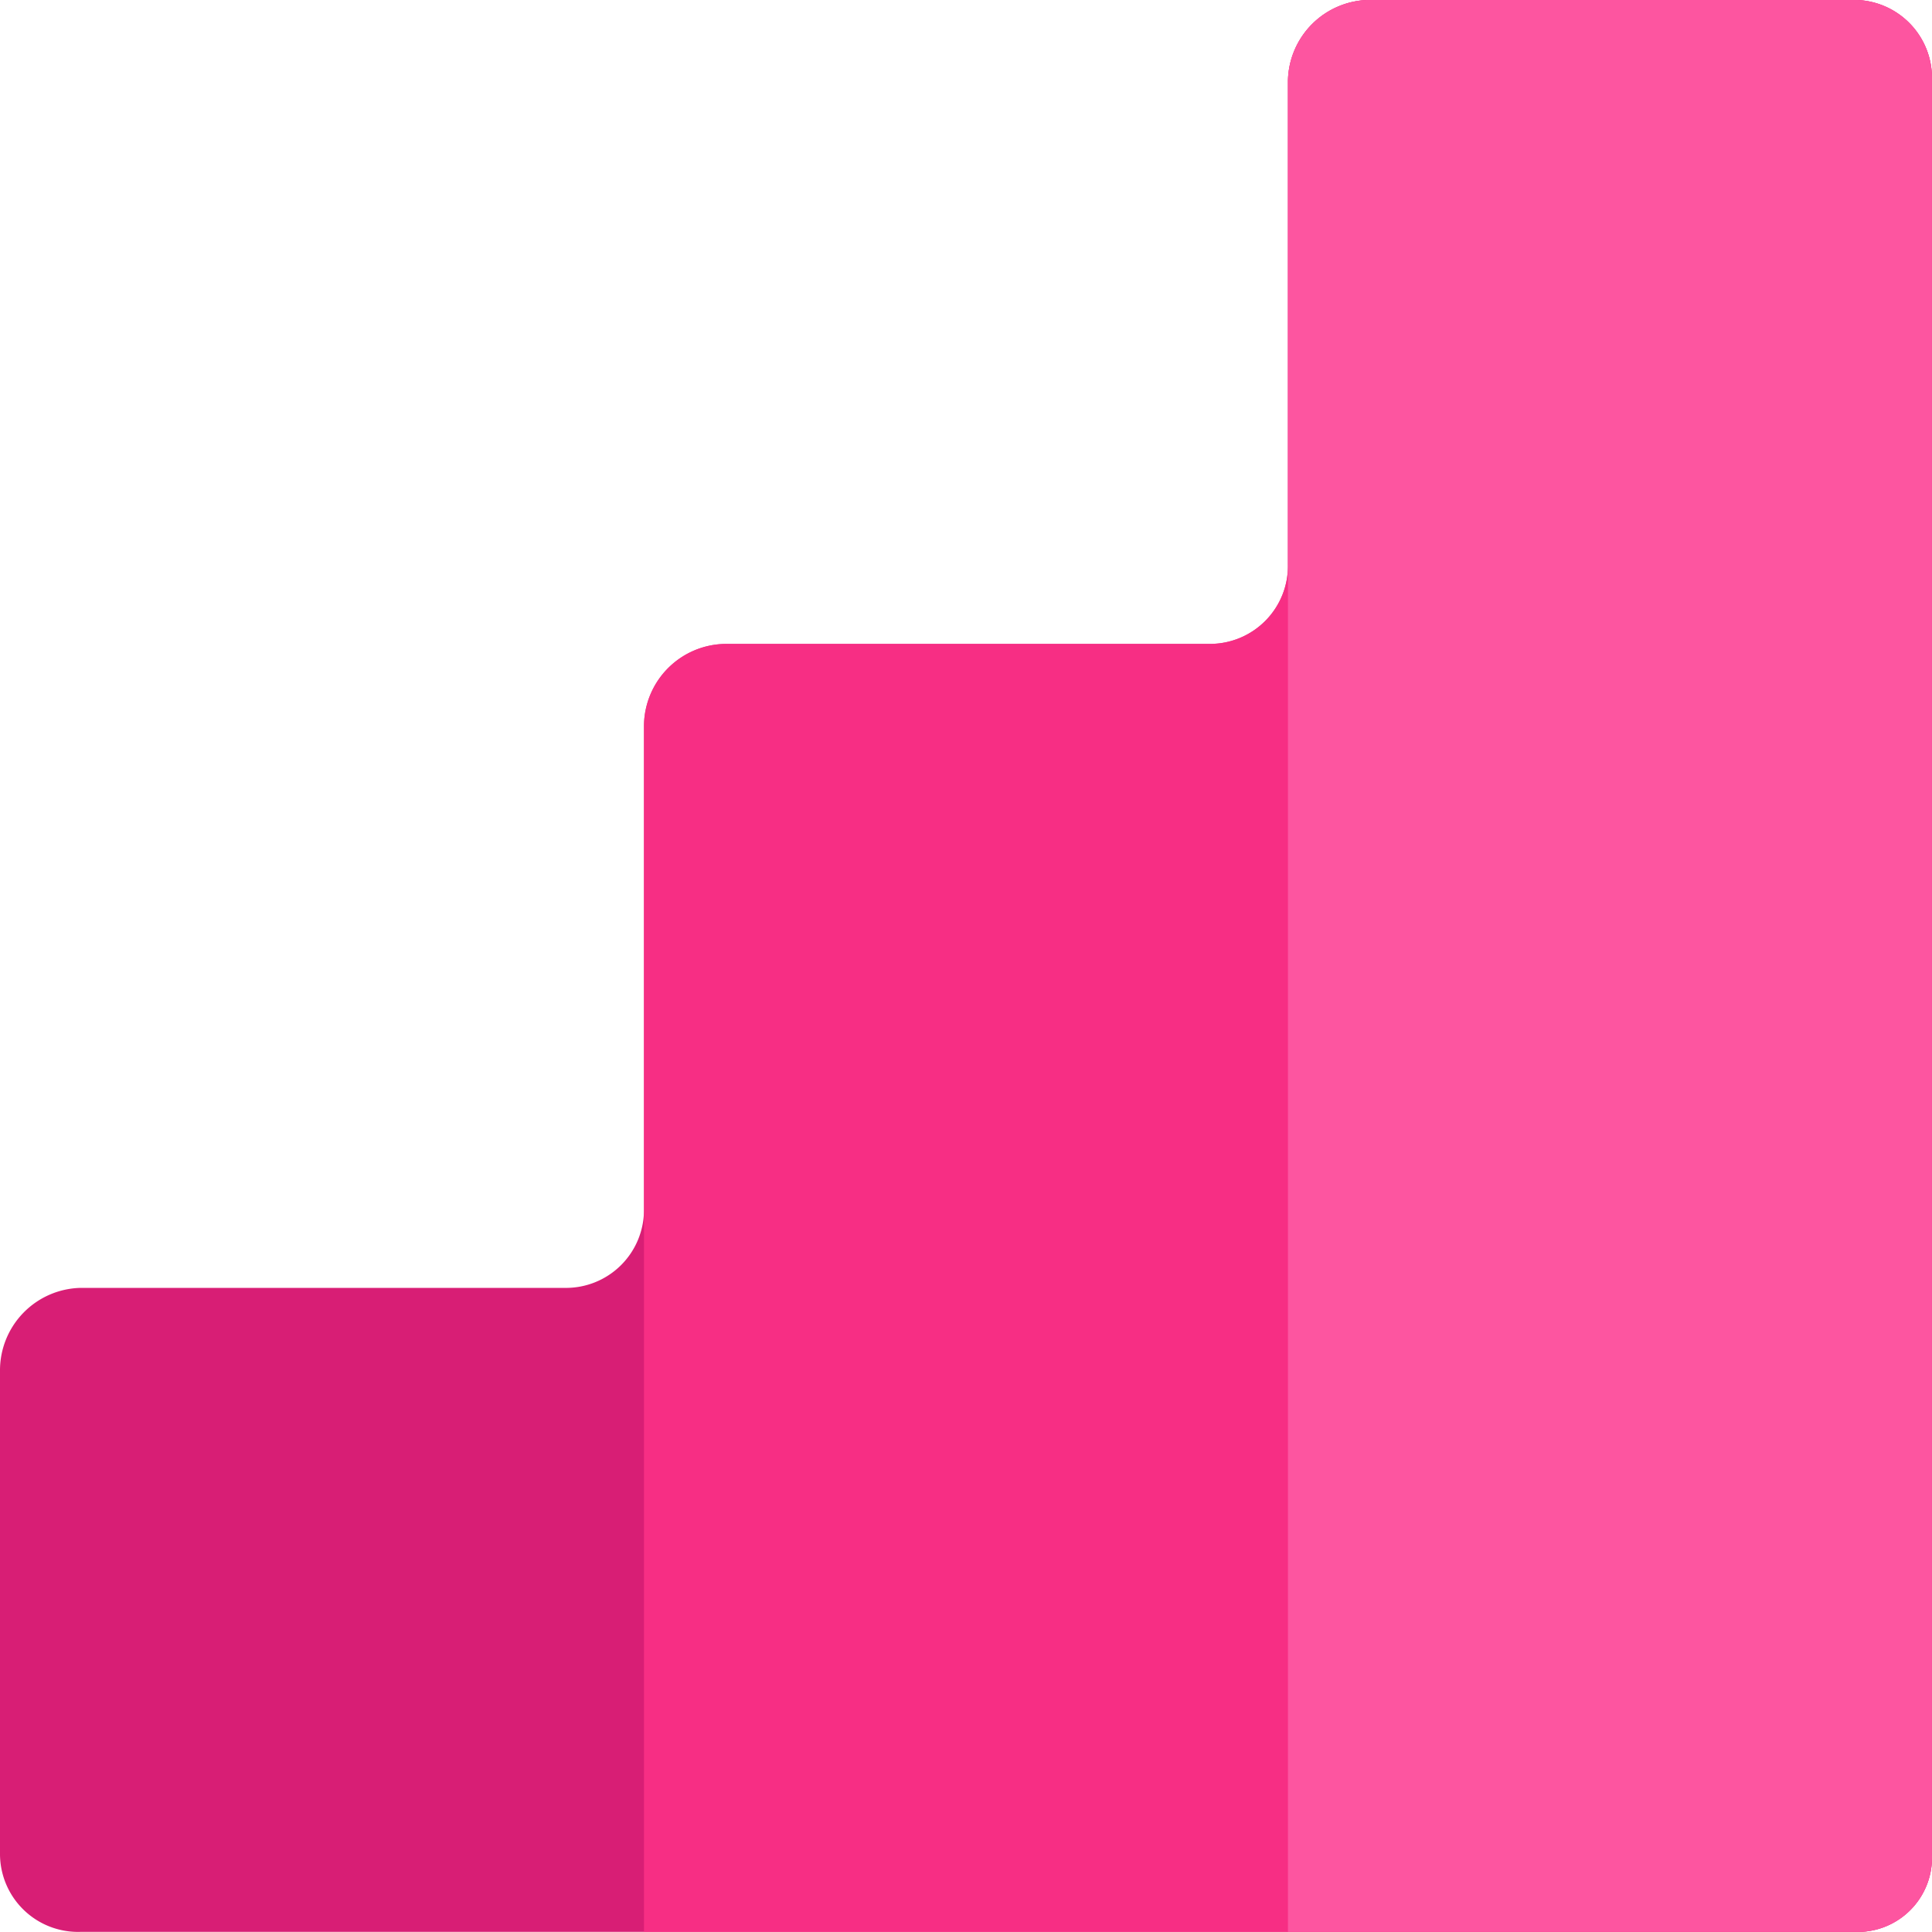
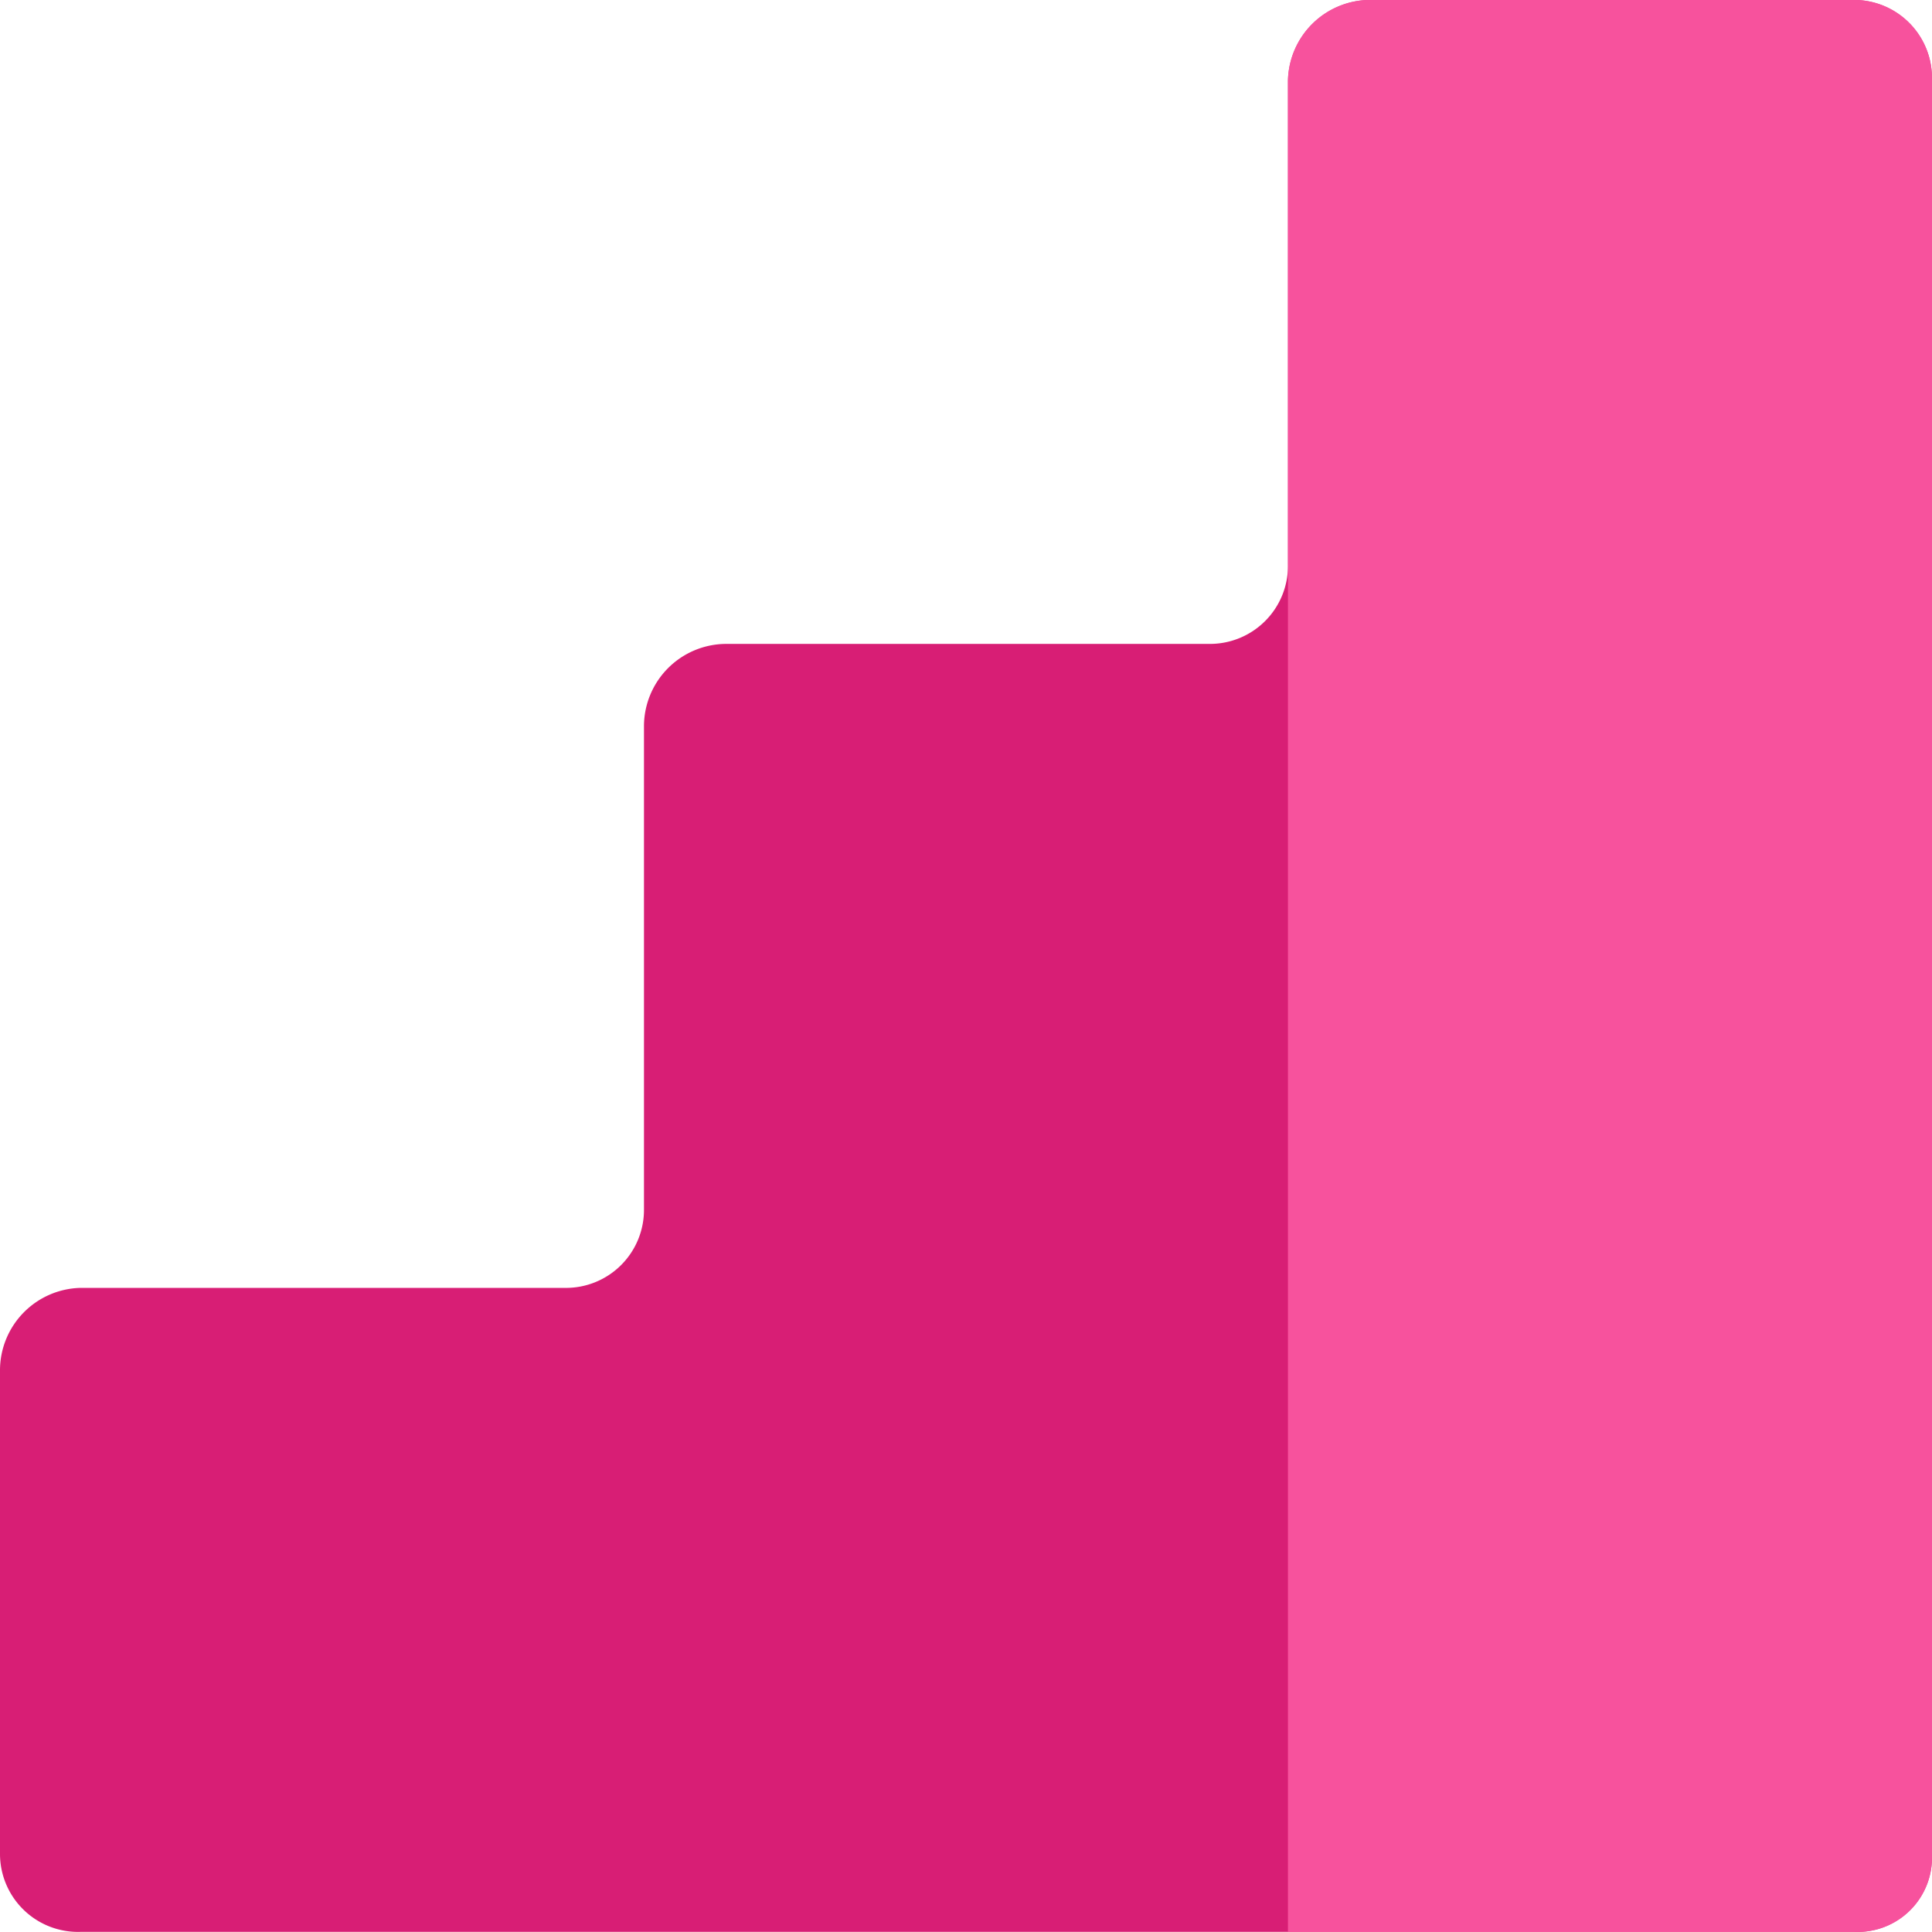
<svg xmlns="http://www.w3.org/2000/svg" height="78" width="78.003" id="svg47" version="1.1" viewBox="0 0 78.003 78">
  <defs id="defs15">
    <linearGradient gradientUnits="userSpaceOnUse" y2="23.97" x2="145.2" y1="77.13" x1="92.04" id="a">
      <stop id="stop10" stop-color="#d81e75" offset="0" />
      <stop id="stop12" stop-color="#ff5fa8" offset="1" />
    </linearGradient>
  </defs>
  <title id="title17">Modernizr logo</title>
  <g transform="translate(0,-10)" id="g54">
    <path style="fill:#d81e75" d="m 0,65.337 v 19.53 a 3.15,3.15 0 0 0 3.26,3.13 h 71.61 a 3,3 0 0 0 3.13,-3.13 v -71.61 A 3.15,3.15 0 0 0 74.87,9.997 H 55.34 A 3.33,3.33 0 0 0 52,13.257 v 19.53 a 3.15,3.15 0 0 1 -3.17,3.21 H 29.3 a 3.33,3.33 0 0 0 -3.3,3.3 v 19.53 a 3.15,3.15 0 0 1 -3.21,3.17 H 3.26 a 3.33,3.33 0 0 0 -3.26,3.34 z" id="path21" />
  </g>
-   <path style="opacity:0.8;fill:#ff3388" id="path23" d="M 74.87,-0.003 H 55.34 A 3.33,3.33 0 0 0 52,3.257 V 22.787 a 3.15,3.15 0 0 1 -3.17,3.21 H 29.3 a 3.33,3.33 0 0 0 -3.3,3.3 v 48.7 h 48.87 a 3,3 0 0 0 3.13,-3.13 V 3.257 a 3.15,3.15 0 0 0 -3.13,-3.26 z" />
  <path style="opacity:0.8;fill:#ff5fa8" id="path25" d="M 74.87,-0.003 H 55.34 A 3.33,3.33 0 0 0 52,3.257 V 77.997 h 22.87 a 3,3 0 0 0 3.13,-3.13 V 3.257 a 3.15,3.15 0 0 0 -3.13,-3.26 z" />
</svg>